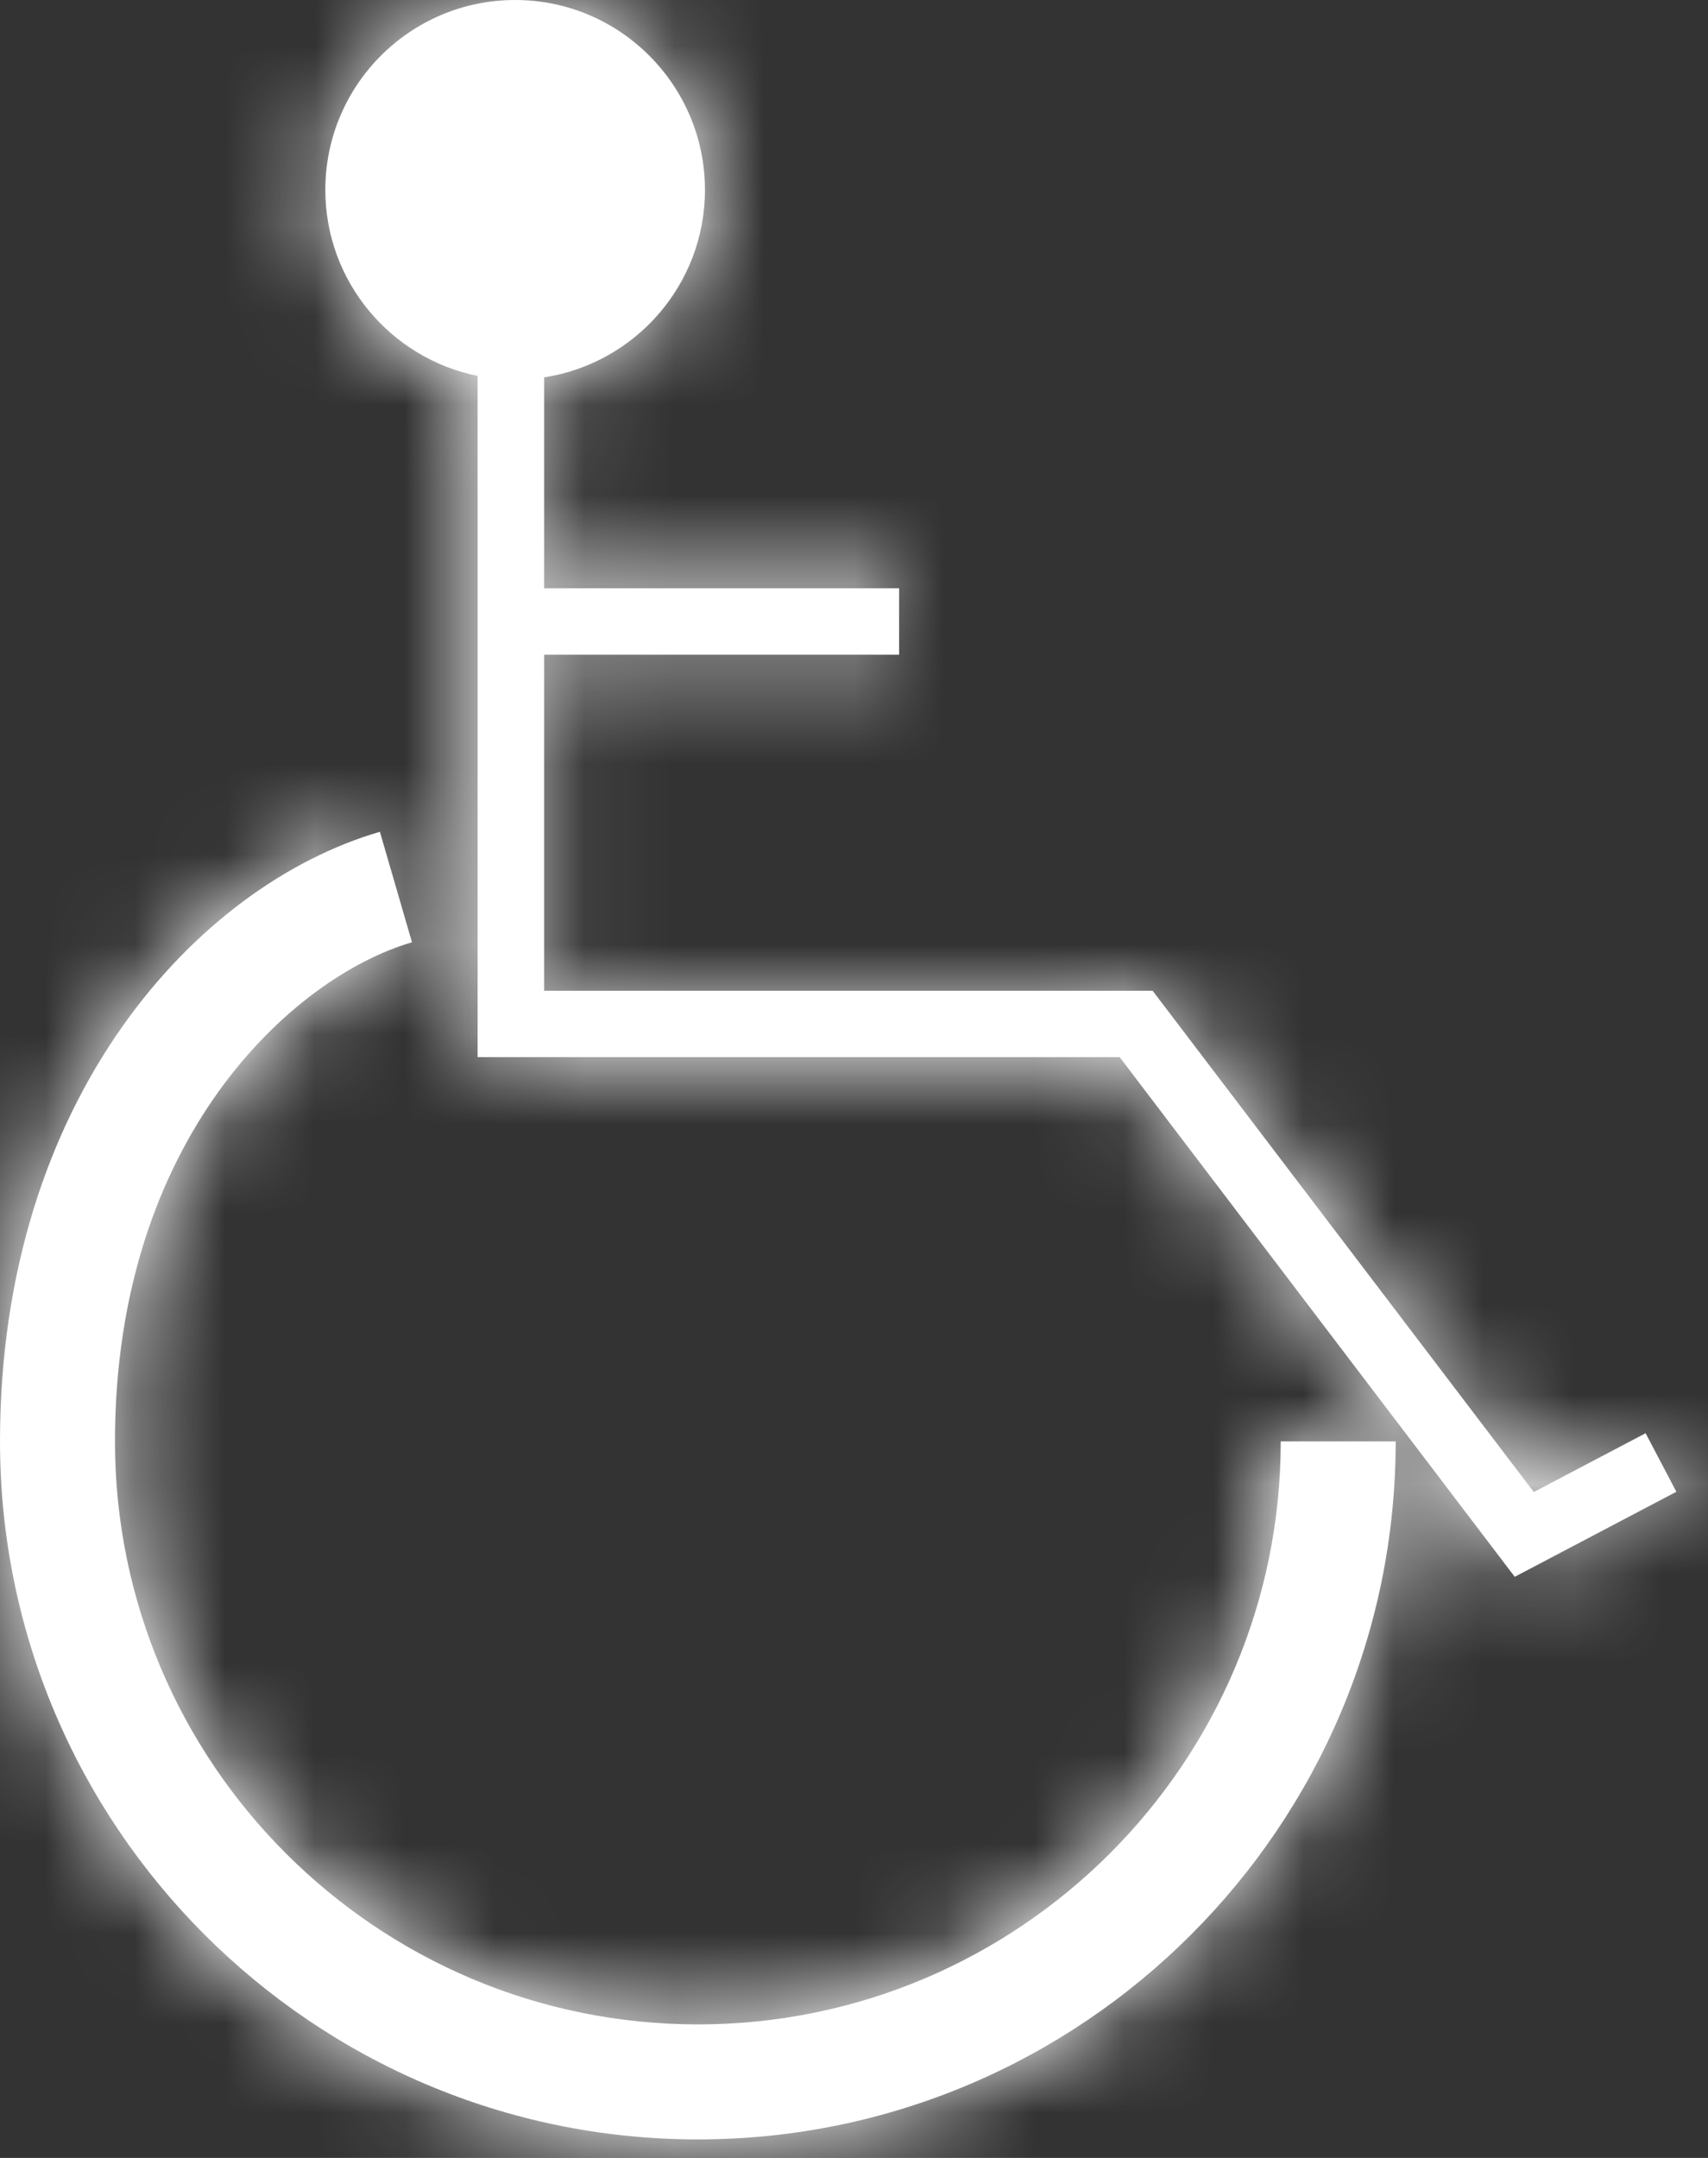
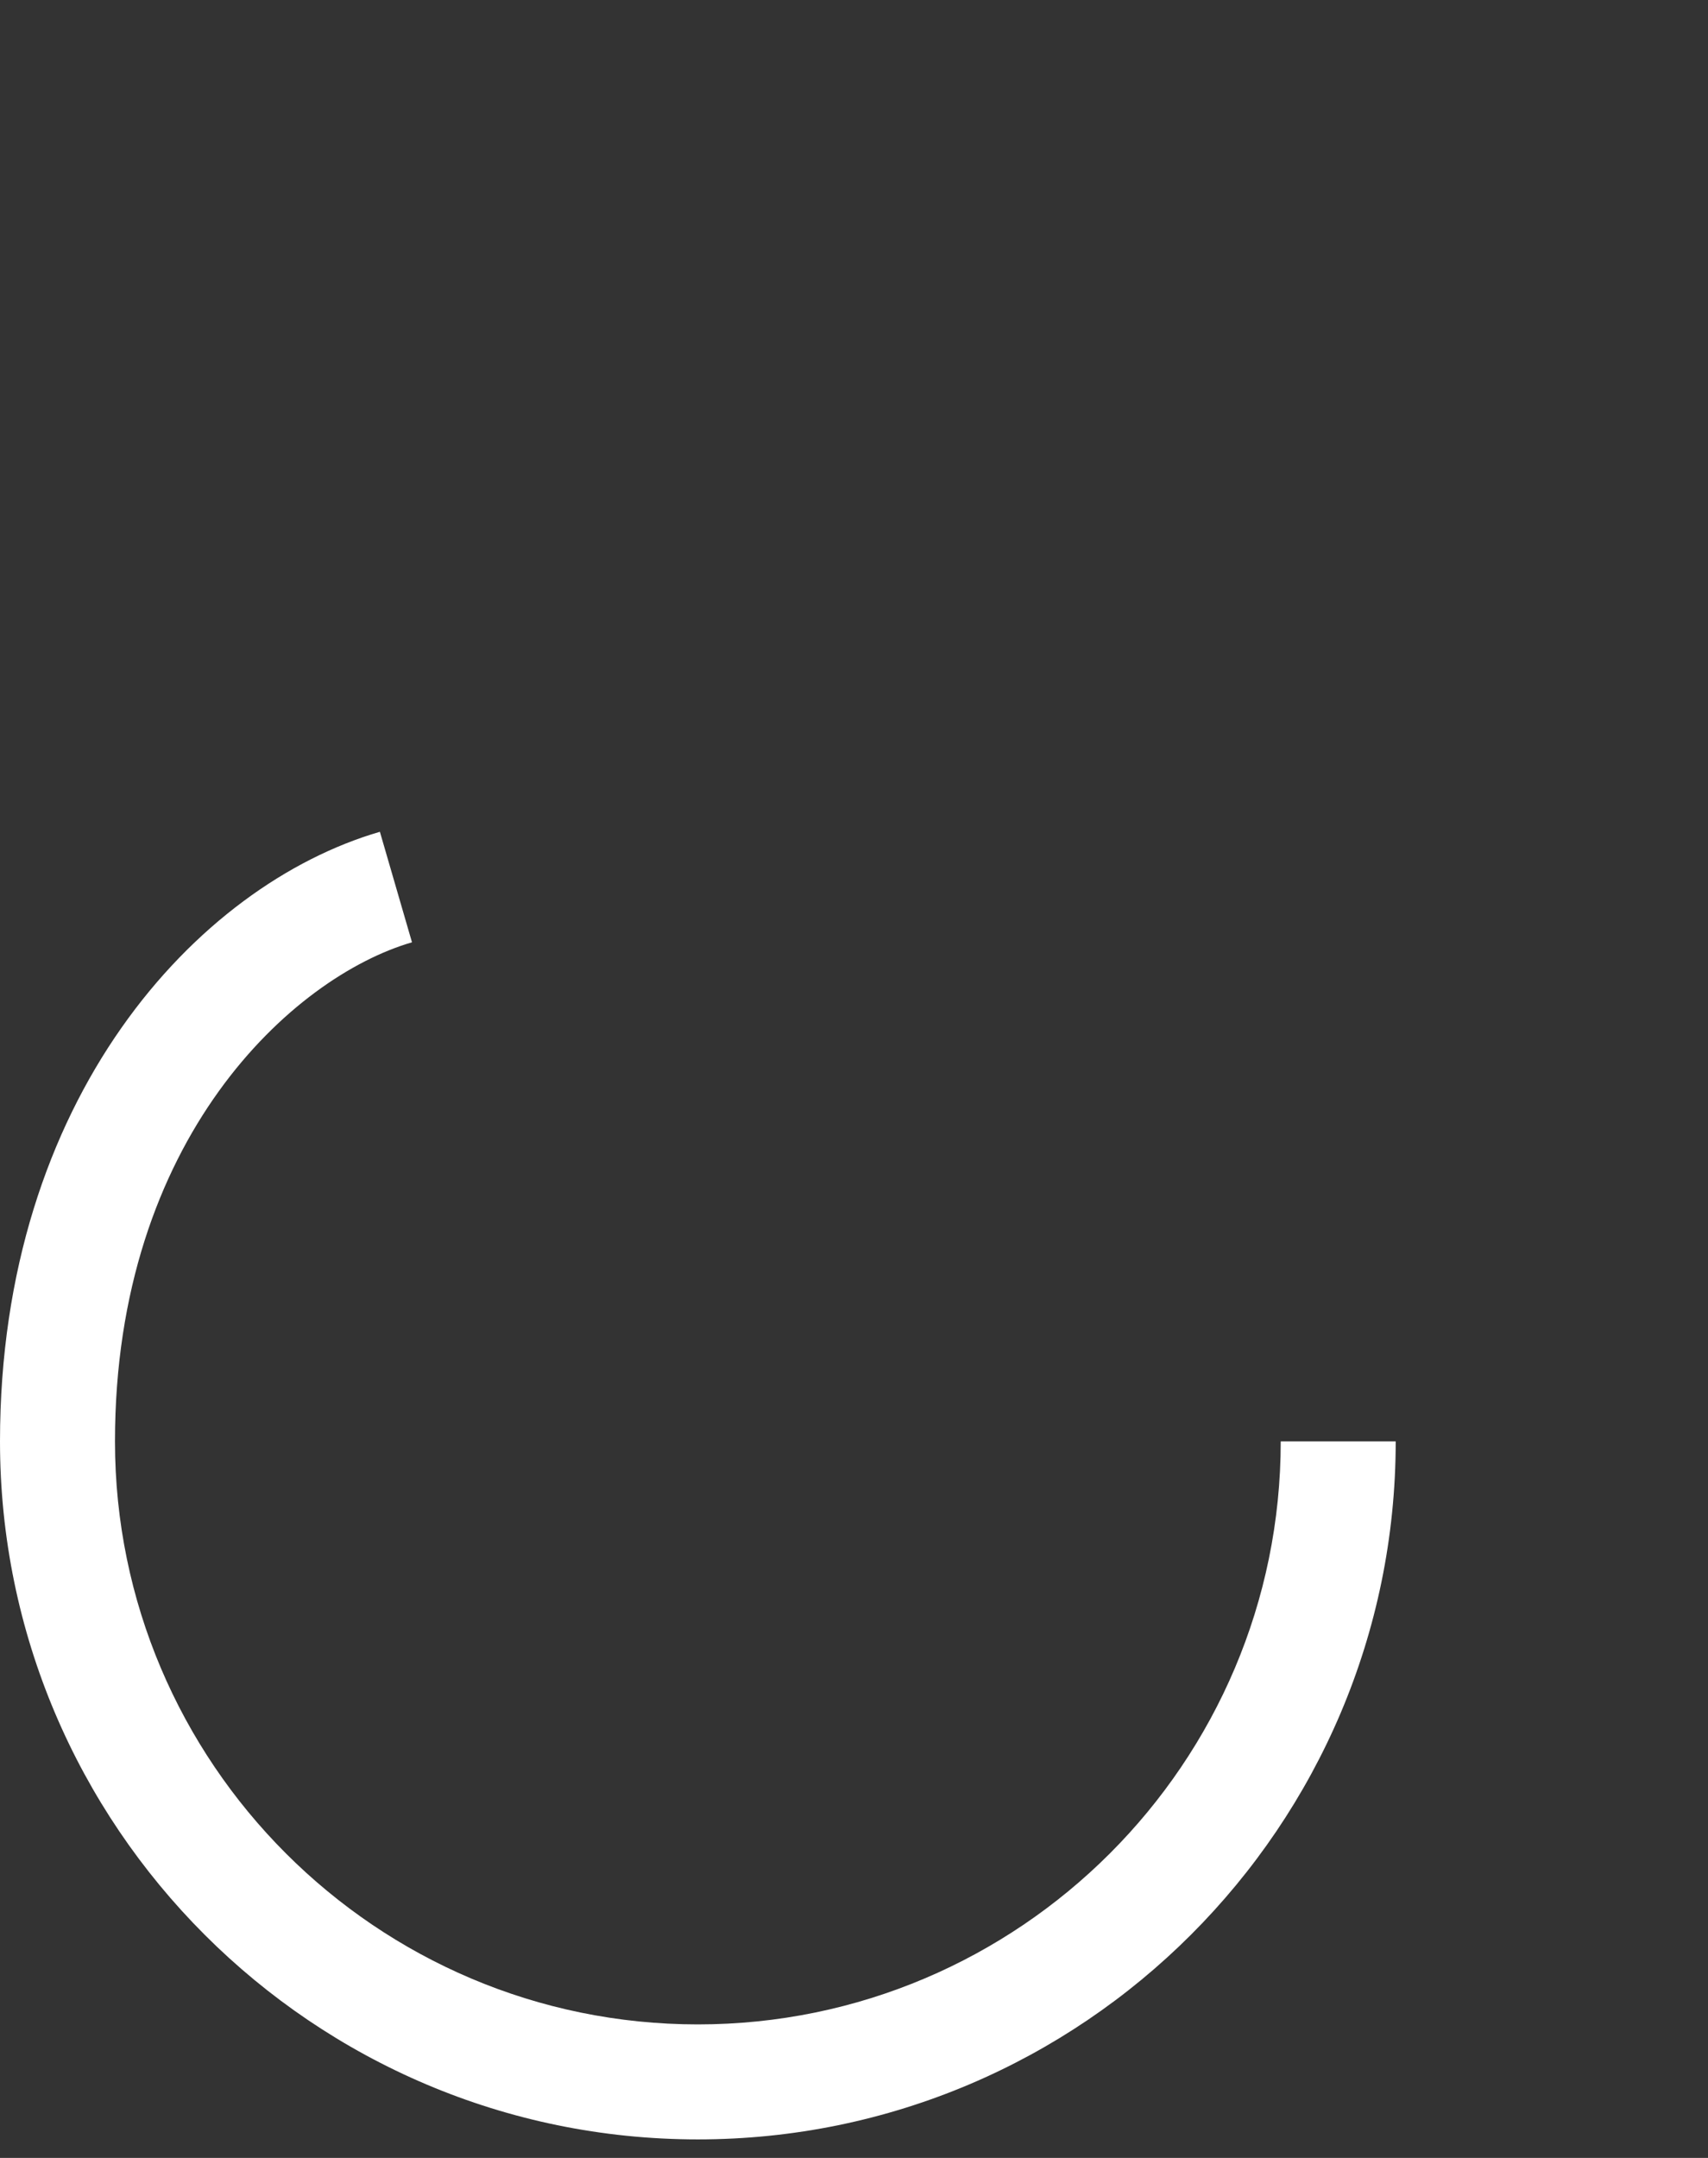
<svg xmlns="http://www.w3.org/2000/svg" width="19" height="24" viewBox="0 0 19 24" fill="none">
  <rect x="0" y="0" width="19" height="24" fill="#333333" stroke="none" />
  <mask id="path-1-inside-1_1607_408" fill="white">
-     <path d="M18.304 15.941L17.062 16.594L12.822 11.019H6.053V7.282H10.002V6.542H6.053V4.197C7.065 4.041 7.842 3.167 7.842 2.112C7.842 0.949 6.896 0 5.731 0C4.565 0 3.619 0.946 3.619 2.112C3.619 3.132 4.348 3.986 5.313 4.181V11.757H12.455L16.85 17.537L18.648 16.591L18.304 15.936V15.941Z" />
-   </mask>
-   <path d="M18.304 15.941L17.062 16.594L12.822 11.019H6.053V7.282H10.002V6.542H6.053V4.197C7.065 4.041 7.842 3.167 7.842 2.112C7.842 0.949 6.896 0 5.731 0C4.565 0 3.619 0.946 3.619 2.112C3.619 3.132 4.348 3.986 5.313 4.181V11.757H12.455L16.85 17.537L18.648 16.591L18.304 15.936V15.941Z" fill="white" />
-   <path d="M18.304 15.941L20.518 20.153L23.063 18.816V15.941H18.304ZM17.062 16.594L13.274 19.475L15.711 22.679L19.276 20.806L17.062 16.594ZM12.822 11.019L16.61 8.139L15.182 6.261H12.822V11.019ZM6.053 11.019H1.294V15.778H6.053V11.019ZM6.053 7.282V2.523H1.294V7.282H6.053ZM10.002 7.282V12.041H14.761V7.282H10.002ZM10.002 6.542H14.761V1.783H10.002V6.542ZM6.053 6.542H1.294V11.301H6.053V6.542ZM6.053 4.197L5.328 -0.506L1.294 0.116L1.294 4.197H6.053ZM5.313 4.181H10.072V0.291L6.258 -0.482L5.313 4.181ZM5.313 11.757H0.554V16.516H5.313V11.757ZM12.455 11.757L16.243 8.876L14.815 6.998H12.455V11.757ZM16.85 17.537L13.062 20.418L15.502 23.625L19.067 21.748L16.85 17.537ZM18.648 16.591L20.865 20.802L25.068 18.589L22.863 14.382L18.648 16.591ZM18.304 15.936L22.519 13.726L13.545 15.936H18.304ZM18.304 15.941L16.09 11.729L14.848 12.381L17.062 16.594L19.276 20.806L20.518 20.153L18.304 15.941ZM17.062 16.594L20.849 13.713L16.61 8.139L12.822 11.019L9.034 13.9L13.274 19.475L17.062 16.594ZM12.822 11.019V6.261H6.053V11.019V15.778H12.822V11.019ZM6.053 11.019H10.812V7.282H6.053H1.294V11.019H6.053ZM6.053 7.282V12.041H10.002V7.282V2.523H6.053V7.282ZM10.002 7.282H14.761V6.542H10.002H5.243V7.282H10.002ZM10.002 6.542V1.783H6.053V6.542V11.301H10.002V6.542ZM6.053 6.542H10.812V4.197H6.053H1.294V6.542H6.053ZM6.053 4.197L6.778 8.901C10.067 8.394 12.601 5.559 12.601 2.112H7.842H3.084C3.084 0.774 4.064 -0.311 5.328 -0.506L6.053 4.197ZM7.842 2.112H12.601C12.601 -1.675 9.528 -4.759 5.731 -4.759V0V4.759C4.264 4.759 3.084 3.573 3.084 2.112H7.842ZM5.731 0V-4.759C1.937 -4.759 -1.14 -1.682 -1.14 2.112H3.619H8.377C8.377 3.574 7.193 4.759 5.731 4.759V0ZM3.619 2.112H-1.14C-1.14 5.452 1.239 8.211 4.367 8.845L5.313 4.181L6.258 -0.482C7.457 -0.239 8.377 0.812 8.377 2.112H3.619ZM5.313 4.181H0.554V11.757H5.313H10.072V4.181H5.313ZM5.313 11.757V16.516H12.455V11.757V6.998H5.313V11.757ZM12.455 11.757L8.667 14.637L13.062 20.418L16.85 17.537L20.638 14.657L16.243 8.876L12.455 11.757ZM16.85 17.537L19.067 21.748L20.865 20.802L18.648 16.591L16.431 12.38L14.633 13.327L16.85 17.537ZM18.648 16.591L22.863 14.382L22.519 13.726L18.304 15.936L14.089 18.145L14.433 18.8L18.648 16.591ZM18.304 15.936H13.545V15.941H18.304H23.063V15.936H18.304Z" fill="white" mask="url(#path-1-inside-1_1607_408)" />
+     </mask>
  <mask id="path-3-inside-2_1607_408" fill="white">
-     <path d="M7.763 22.515C4.187 22.515 1.279 19.604 1.279 16.031C1.279 12.663 3.256 10.866 4.583 10.48L4.226 9.251C2.191 9.843 0 12.217 0 16.031C0 20.313 3.484 23.794 7.763 23.794C12.042 23.794 15.526 20.31 15.526 16.031H14.247C14.247 19.607 11.339 22.515 7.763 22.515Z" />
-   </mask>
+     </mask>
  <path d="M7.763 22.515C4.187 22.515 1.279 19.604 1.279 16.031C1.279 12.663 3.256 10.866 4.583 10.48L4.226 9.251C2.191 9.843 0 12.217 0 16.031C0 20.313 3.484 23.794 7.763 23.794C12.042 23.794 15.526 20.31 15.526 16.031H14.247C14.247 19.607 11.339 22.515 7.763 22.515Z" fill="white" />
-   <path d="M4.583 10.48L5.912 15.05L10.479 13.721L9.153 9.153L4.583 10.48ZM4.226 9.251L8.796 7.924L7.469 3.352L2.897 4.682L4.226 9.251ZM15.526 16.031H20.285V11.272H15.526V16.031ZM14.247 16.031V11.272H9.488V16.031H14.247ZM7.763 22.515V17.756C6.816 17.756 6.038 16.977 6.038 16.031H1.279H-3.479C-3.479 22.231 1.557 27.273 7.763 27.273V22.515ZM1.279 16.031H6.038C6.038 15.319 6.234 15.004 6.298 14.915C6.342 14.854 6.365 14.842 6.339 14.861C6.327 14.87 6.198 14.966 5.912 15.05L4.583 10.48L3.254 5.911C-0.26 6.933 -3.479 10.714 -3.479 16.031H1.279ZM4.583 10.48L9.153 9.153L8.796 7.924L4.226 9.251L-0.344 10.578L0.013 11.807L4.583 10.48ZM4.226 9.251L2.897 4.682C-1.411 5.935 -4.759 10.363 -4.759 16.031H0H4.759C4.759 14.071 5.794 13.751 5.556 13.82L4.226 9.251ZM0 16.031H-4.759C-4.759 22.942 0.857 28.552 7.763 28.552V23.794V19.035C6.111 19.035 4.759 17.683 4.759 16.031H0ZM7.763 23.794V28.552C14.67 28.552 20.285 22.938 20.285 16.031H15.526H10.767C10.767 17.682 9.414 19.035 7.763 19.035V23.794ZM15.526 16.031V11.272H14.247V16.031V20.79H15.526V16.031ZM14.247 16.031H9.488C9.488 16.979 8.711 17.756 7.763 17.756V22.515V27.273C13.967 27.273 19.005 22.235 19.005 16.031H14.247Z" fill="white" mask="url(#path-3-inside-2_1607_408)" />
</svg>